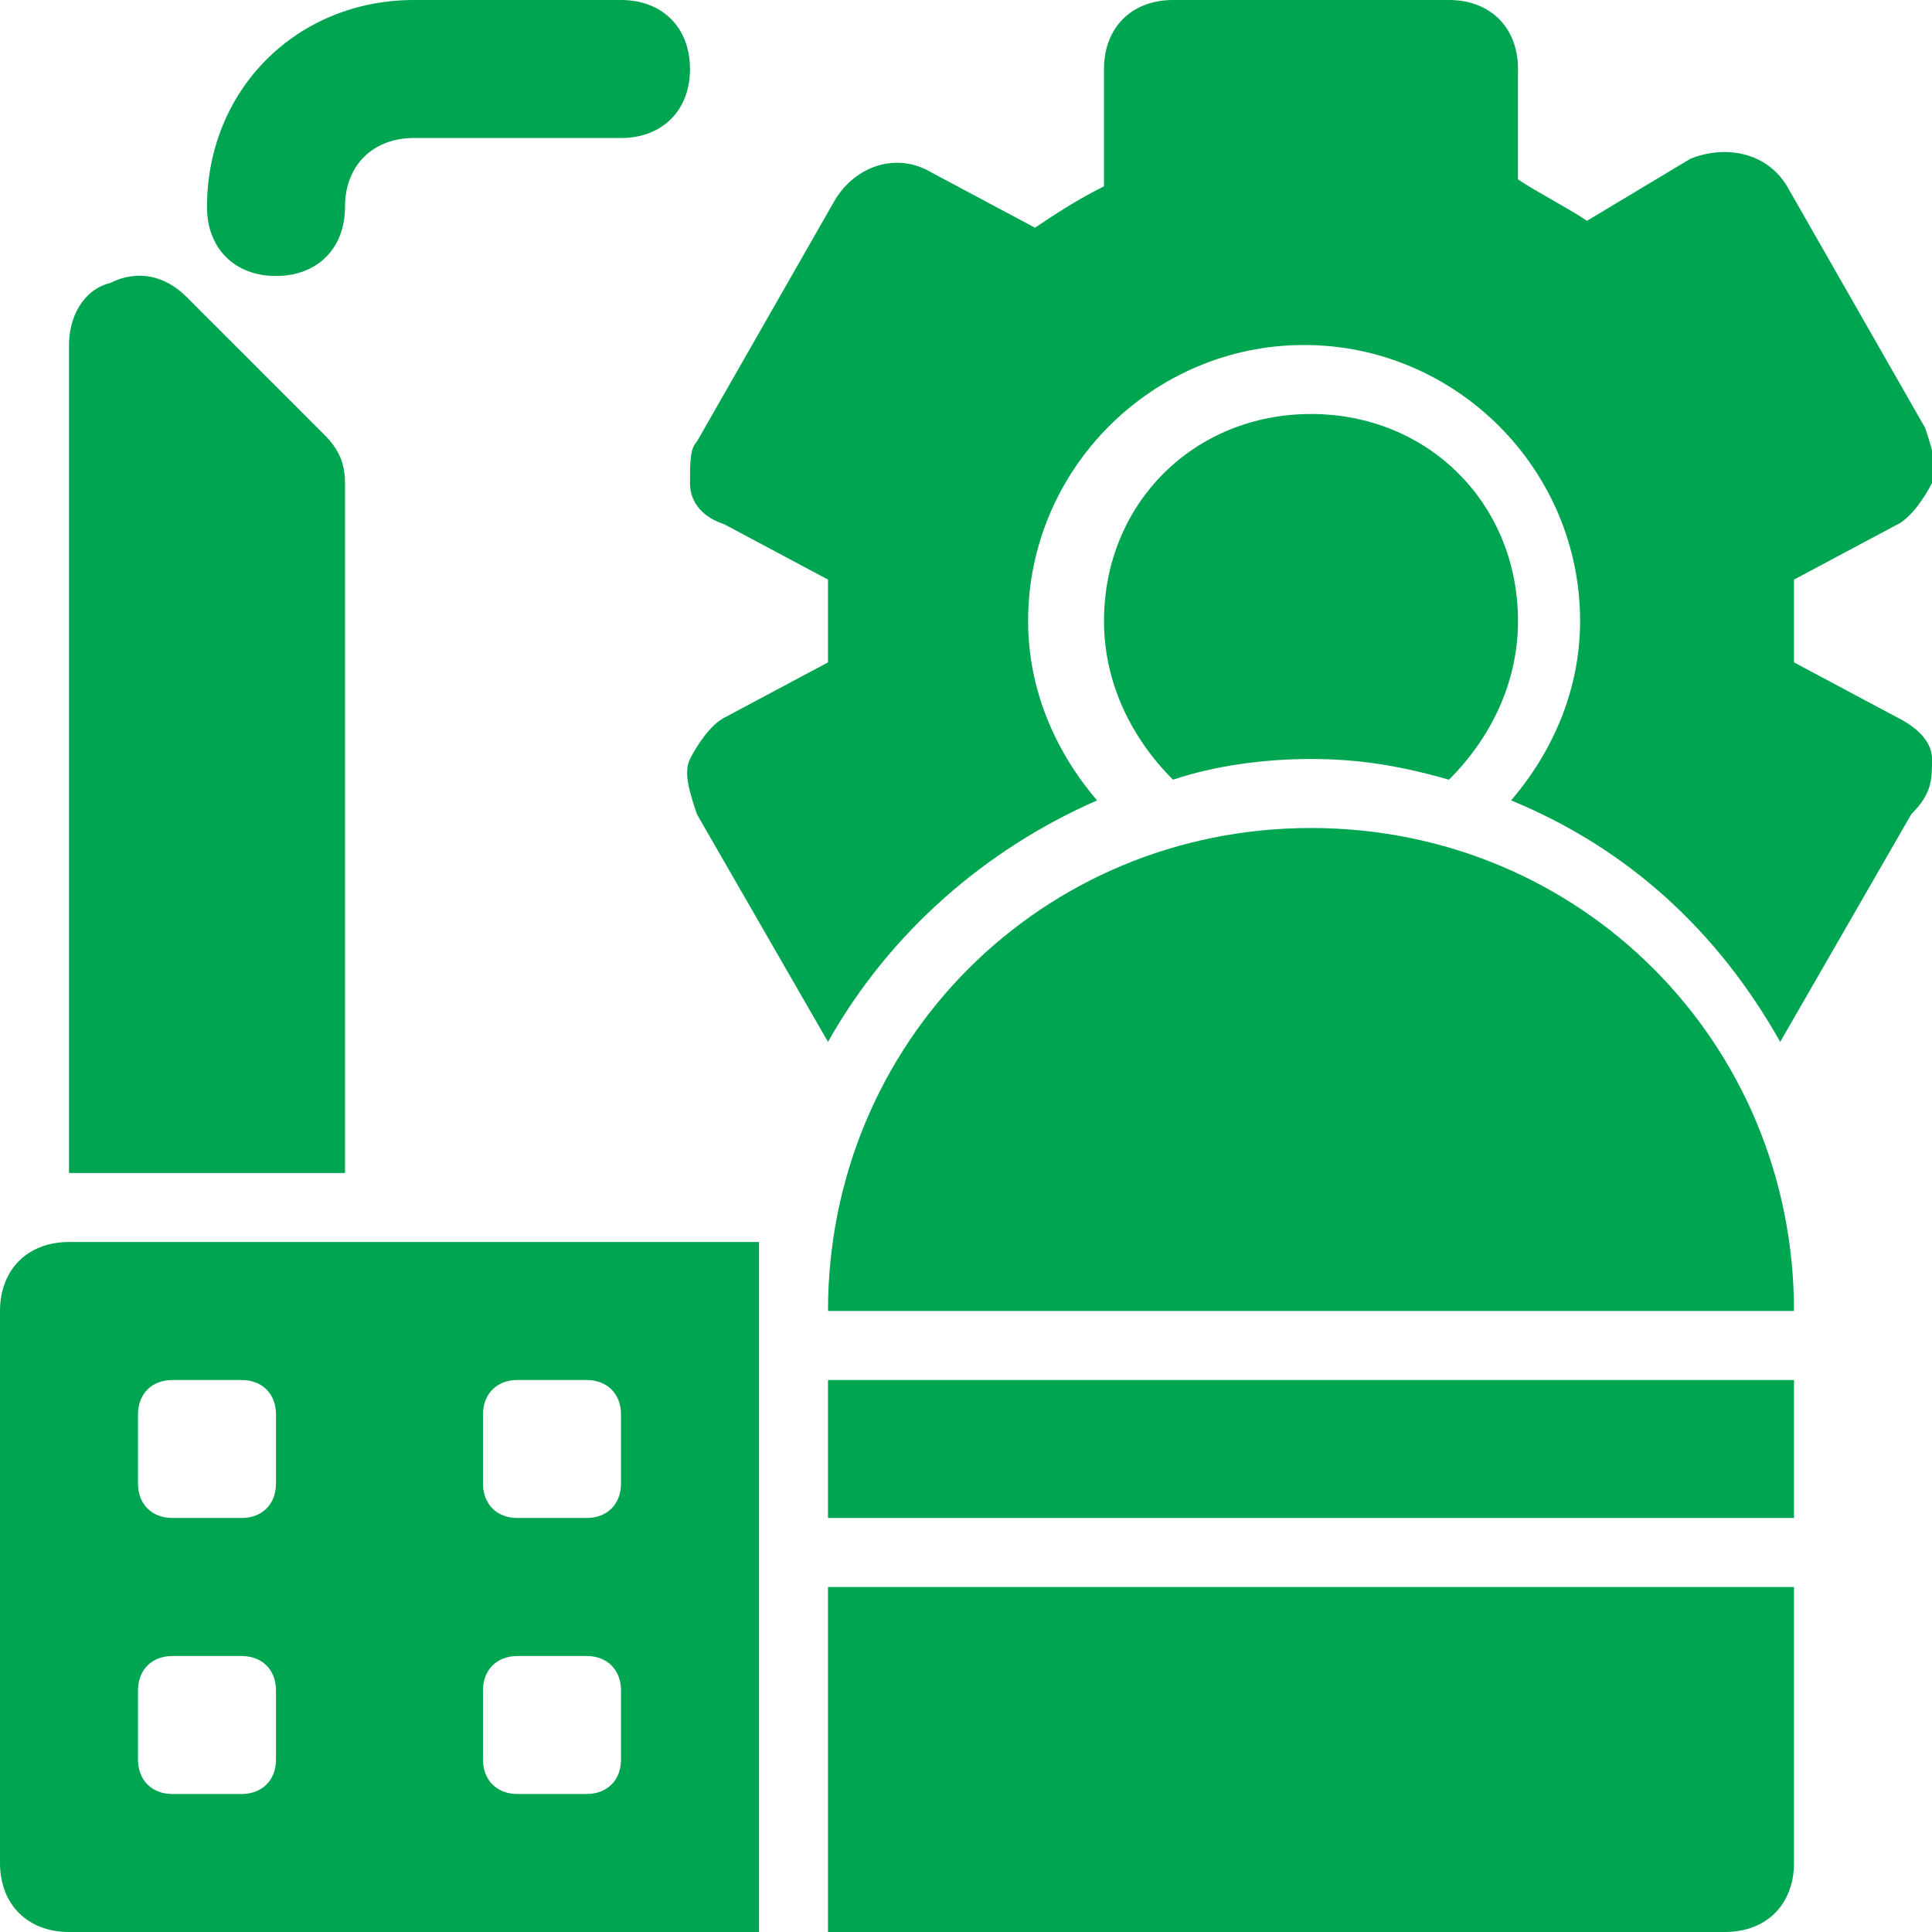
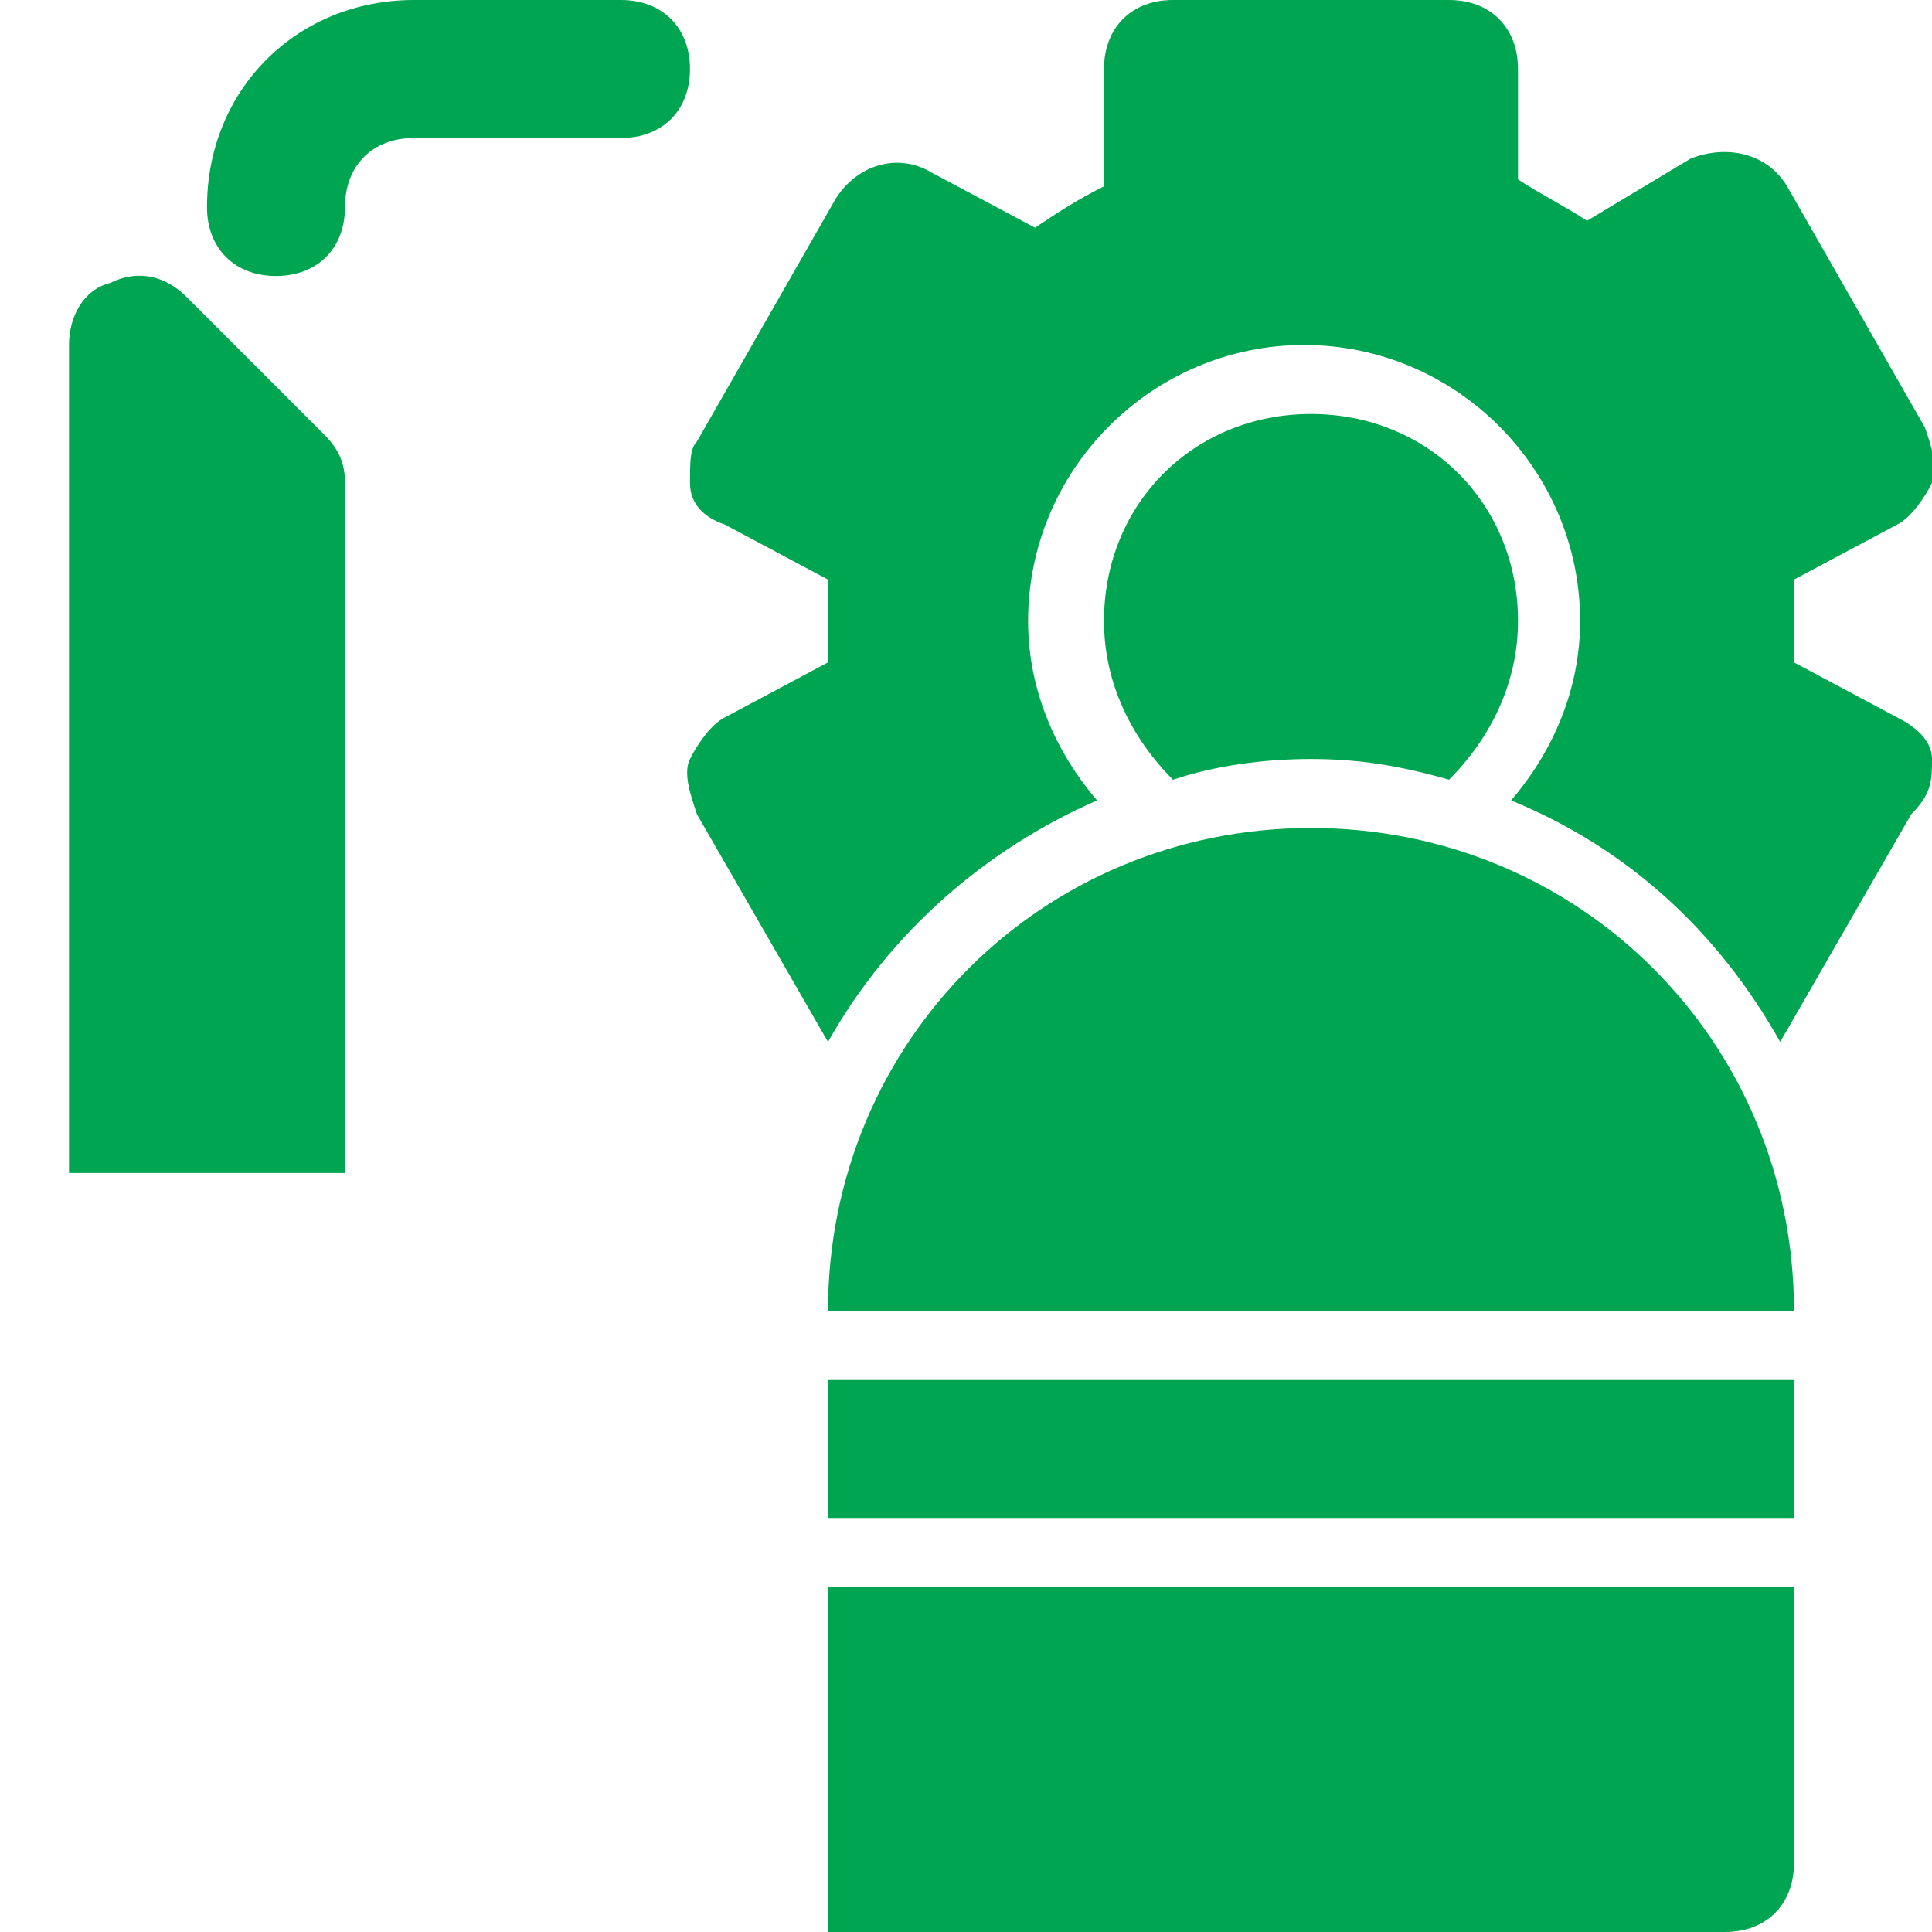
<svg xmlns="http://www.w3.org/2000/svg" version="1.2" width="28" height="28">
  <style>.a{fill:#00a551}</style>
  <path class="a" d="M4 4c-.6 0-1-.4-1-1 0-1.7 1.3-3 3-3h3c.6 0 1 .4 1 1s-.4 1-1 1H6c-.6 0-1 .4-1 1s-.4 1-1 1zM5 17H1V5c0-.4.2-.8.6-.9.4-.2.8-.1 1.1.2l2 2c.2.2.3.4.3.7zM27.5 10.4L26 9.6V9v-.6l1.5-.8c.2-.1.4-.4.5-.6.1-.2 0-.5-.1-.8l-2-3.5c-.3-.5-.9-.6-1.4-.4l-1.5.9c-.3-.2-.7-.4-1-.6V1c0-.6-.4-1-1-1h-4c-.6 0-1 .4-1 1v1.7c-.4.2-.7.4-1 .6l-1.5-.8c-.5-.3-1.1-.1-1.4.4l-2 3.5c-.1.1-.1.3-.1.6s.2.5.5.6l1.5.8v1.2l-1.5.8c-.2.1-.4.4-.5.6-.1.2 0 .5.1.8l1.9 3.3c.9-1.6 2.3-2.8 3.9-3.5-.6-.7-1-1.6-1-2.6 0-2.2 1.8-4 4-4s4 1.8 4 4c0 1-.4 1.9-1 2.6 1.7.7 3 1.9 3.9 3.5l1.9-3.3c.3-.3.3-.5.3-.8 0-.3-.3-.5-.5-.6z" />
  <path class="a" d="M17 11.3c.6-.2 1.3-.3 2-.3s1.3.1 2 .3c.6-.6 1-1.4 1-2.3 0-1.7-1.3-3-3-3s-3 1.3-3 3c0 .9.4 1.7 1 2.3zM12 19h14c0-3.9-3.1-7-7-7s-7 3.1-7 7zM12 20h14v2H12zM25 28H12v-5h14v4c0 .6-.4 1-1 1z" />
-   <path fill-rule="evenodd" class="a" d="M11 18v10H1c-.6 0-1-.4-1-1v-8c0-.6.4-1 1-1zm-7 6.5c0-.3-.2-.5-.5-.5h-1c-.3 0-.5.2-.5.5v1c0 .3.2.5.5.5h1c.3 0 .5-.2.5-.5zm0-4c0-.3-.2-.5-.5-.5h-1c-.3 0-.5.2-.5.5v1c0 .3.2.5.5.5h1c.3 0 .5-.2.5-.5zm5 4c0-.3-.2-.5-.5-.5h-1c-.3 0-.5.2-.5.5v1c0 .3.2.5.5.5h1c.3 0 .5-.2.5-.5zm0-4c0-.3-.2-.5-.5-.5h-1c-.3 0-.5.2-.5.5v1c0 .3.2.5.5.5h1c.3 0 .5-.2.5-.5z" />
</svg>